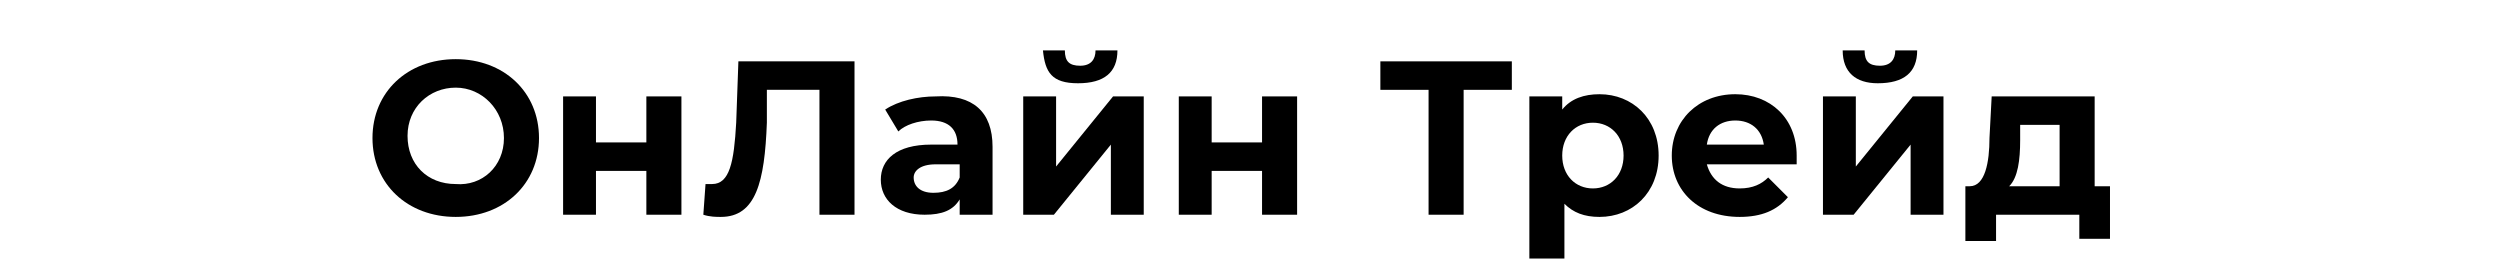
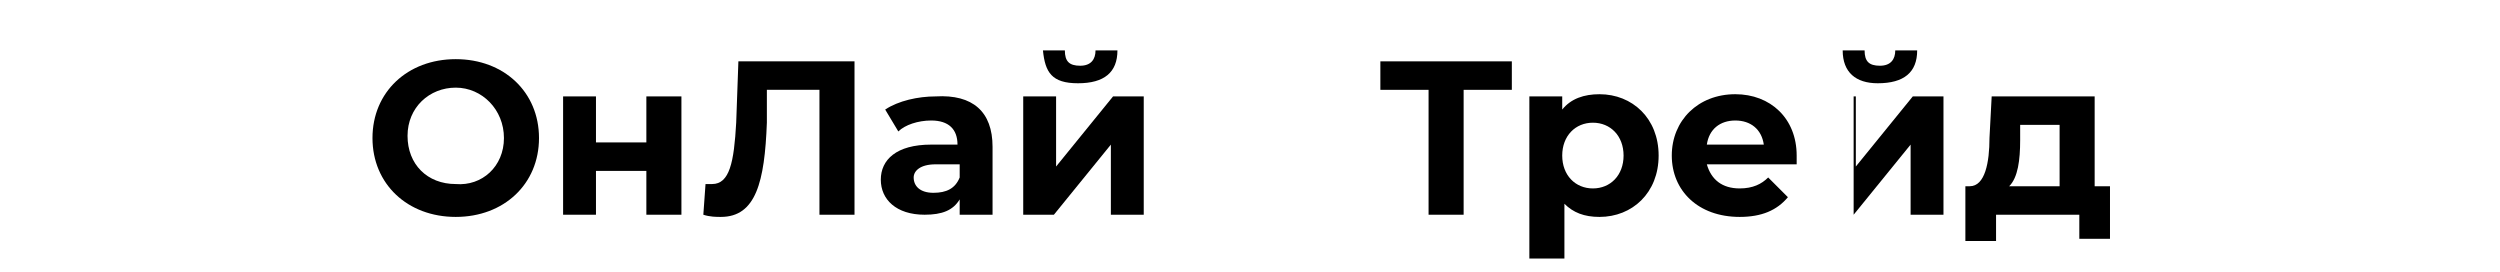
<svg xmlns="http://www.w3.org/2000/svg" id="_лой_1" x="0px" y="0px" viewBox="0 0 114.1 12.4" style="enable-background:new 0 0 114.1 12.4;" xml:space="preserve">
  <g>
    <path d="M17,6.3c0-2.1,1.6-3.6,3.8-3.6c2.2,0,3.8,1.5,3.8,3.6c0,2.1-1.6,3.6-3.8,3.6C18.6,9.9,17,8.4,17,6.3z M23,6.3 C23,5,22,4,20.8,4c-1.2,0-2.2,0.9-2.2,2.2c0,1.3,0.9,2.2,2.2,2.2C22,8.5,23,7.6,23,6.3z" />
    <path d="M25.7,4.4h1.5v2.1h2.3V4.4h1.6v5.4h-1.6v-2h-2.3v2h-1.5V4.4z" />
    <path d="M39,2.8v7h-1.6V4.1H35L35,5.6c-0.1,2.7-0.5,4.3-2.1,4.3c-0.2,0-0.5,0-0.8-0.1l0.1-1.4c0.1,0,0.2,0,0.3,0c0.8,0,1-1,1.1-2.8 l0.1-2.8H39z" />
    <path d="M45.3,6.7v3.1h-1.5V9.1c-0.3,0.5-0.8,0.7-1.6,0.7c-1.3,0-2-0.7-2-1.6c0-0.9,0.7-1.6,2.3-1.6h1.2c0-0.7-0.4-1.1-1.2-1.1 c-0.6,0-1.2,0.2-1.5,0.5L40.4,5c0.6-0.4,1.5-0.6,2.3-0.6C44.4,4.3,45.3,5.1,45.3,6.7z M43.8,8.1V7.5h-1.1c-0.7,0-1,0.3-1,0.6 c0,0.4,0.3,0.7,0.9,0.7C43.2,8.8,43.6,8.6,43.8,8.1z" />
    <path d="M46.7,4.4h1.5v3.2l2.6-3.2h1.4v5.4h-1.5V6.6l-2.6,3.2h-1.4V4.4z M47.6,2.3h1c0,0.5,0.2,0.7,0.7,0.7c0.5,0,0.7-0.3,0.7-0.7 h1c0,1-0.6,1.5-1.8,1.5S47.7,3.3,47.6,2.3z" />
-     <path d="M53.8,4.4h1.5v2.1h2.3V4.4h1.6v5.4h-1.6v-2h-2.3v2h-1.5V4.4z" />
    <path d="M69,4.1h-2.2v5.7h-1.6V4.1H63V2.8H69V4.1z" />
    <path d="M75.7,7.1c0,1.7-1.2,2.8-2.7,2.8c-0.7,0-1.2-0.2-1.6-0.6v2.5h-1.6V4.4h1.5V5c0.4-0.5,1-0.7,1.7-0.7 C74.5,4.3,75.7,5.4,75.7,7.1z M74.1,7.1c0-0.9-0.6-1.5-1.4-1.5c-0.8,0-1.4,0.6-1.4,1.5c0,0.9,0.6,1.5,1.4,1.5 C73.5,8.6,74.1,8,74.1,7.1z" />
    <path d="M82,7.5h-4.1c0.2,0.7,0.7,1.1,1.5,1.1c0.6,0,1-0.2,1.3-0.5L81.6,9c-0.5,0.6-1.2,0.9-2.2,0.9c-1.9,0-3.1-1.2-3.1-2.8 c0-1.6,1.2-2.8,2.9-2.8c1.6,0,2.8,1.1,2.8,2.8C82,7.2,82,7.4,82,7.5z M77.9,6.6h2.6c-0.1-0.7-0.6-1.1-1.3-1.1 C78.5,5.5,78,5.9,77.9,6.6z" />
-     <path d="M83.2,4.4h1.5v3.2l2.6-3.2h1.4v5.4h-1.5V6.6l-2.6,3.2h-1.4V4.4z M84.1,2.3h1c0,0.5,0.2,0.7,0.7,0.7c0.5,0,0.7-0.3,0.7-0.7 h1c0,1-0.6,1.5-1.8,1.5C84.7,3.8,84.1,3.3,84.1,2.3z" />
+     <path d="M83.2,4.4h1.5v3.2l2.6-3.2h1.4v5.4h-1.5V6.6l-2.6,3.2V4.4z M84.1,2.3h1c0,0.5,0.2,0.7,0.7,0.7c0.5,0,0.7-0.3,0.7-0.7 h1c0,1-0.6,1.5-1.8,1.5C84.7,3.8,84.1,3.3,84.1,2.3z" />
    <path d="M96.3,8.5v2.4h-1.4V9.8h-3.8v1.2h-1.4V8.5h0.2c0.7,0,0.9-1.1,0.9-2.2l0.1-1.9h4.7v4.1H96.3z M91.7,8.5H94V5.7h-1.8l0,0.7 C92.2,7.3,92.1,8.1,91.7,8.5z" />
  </g>
</svg>